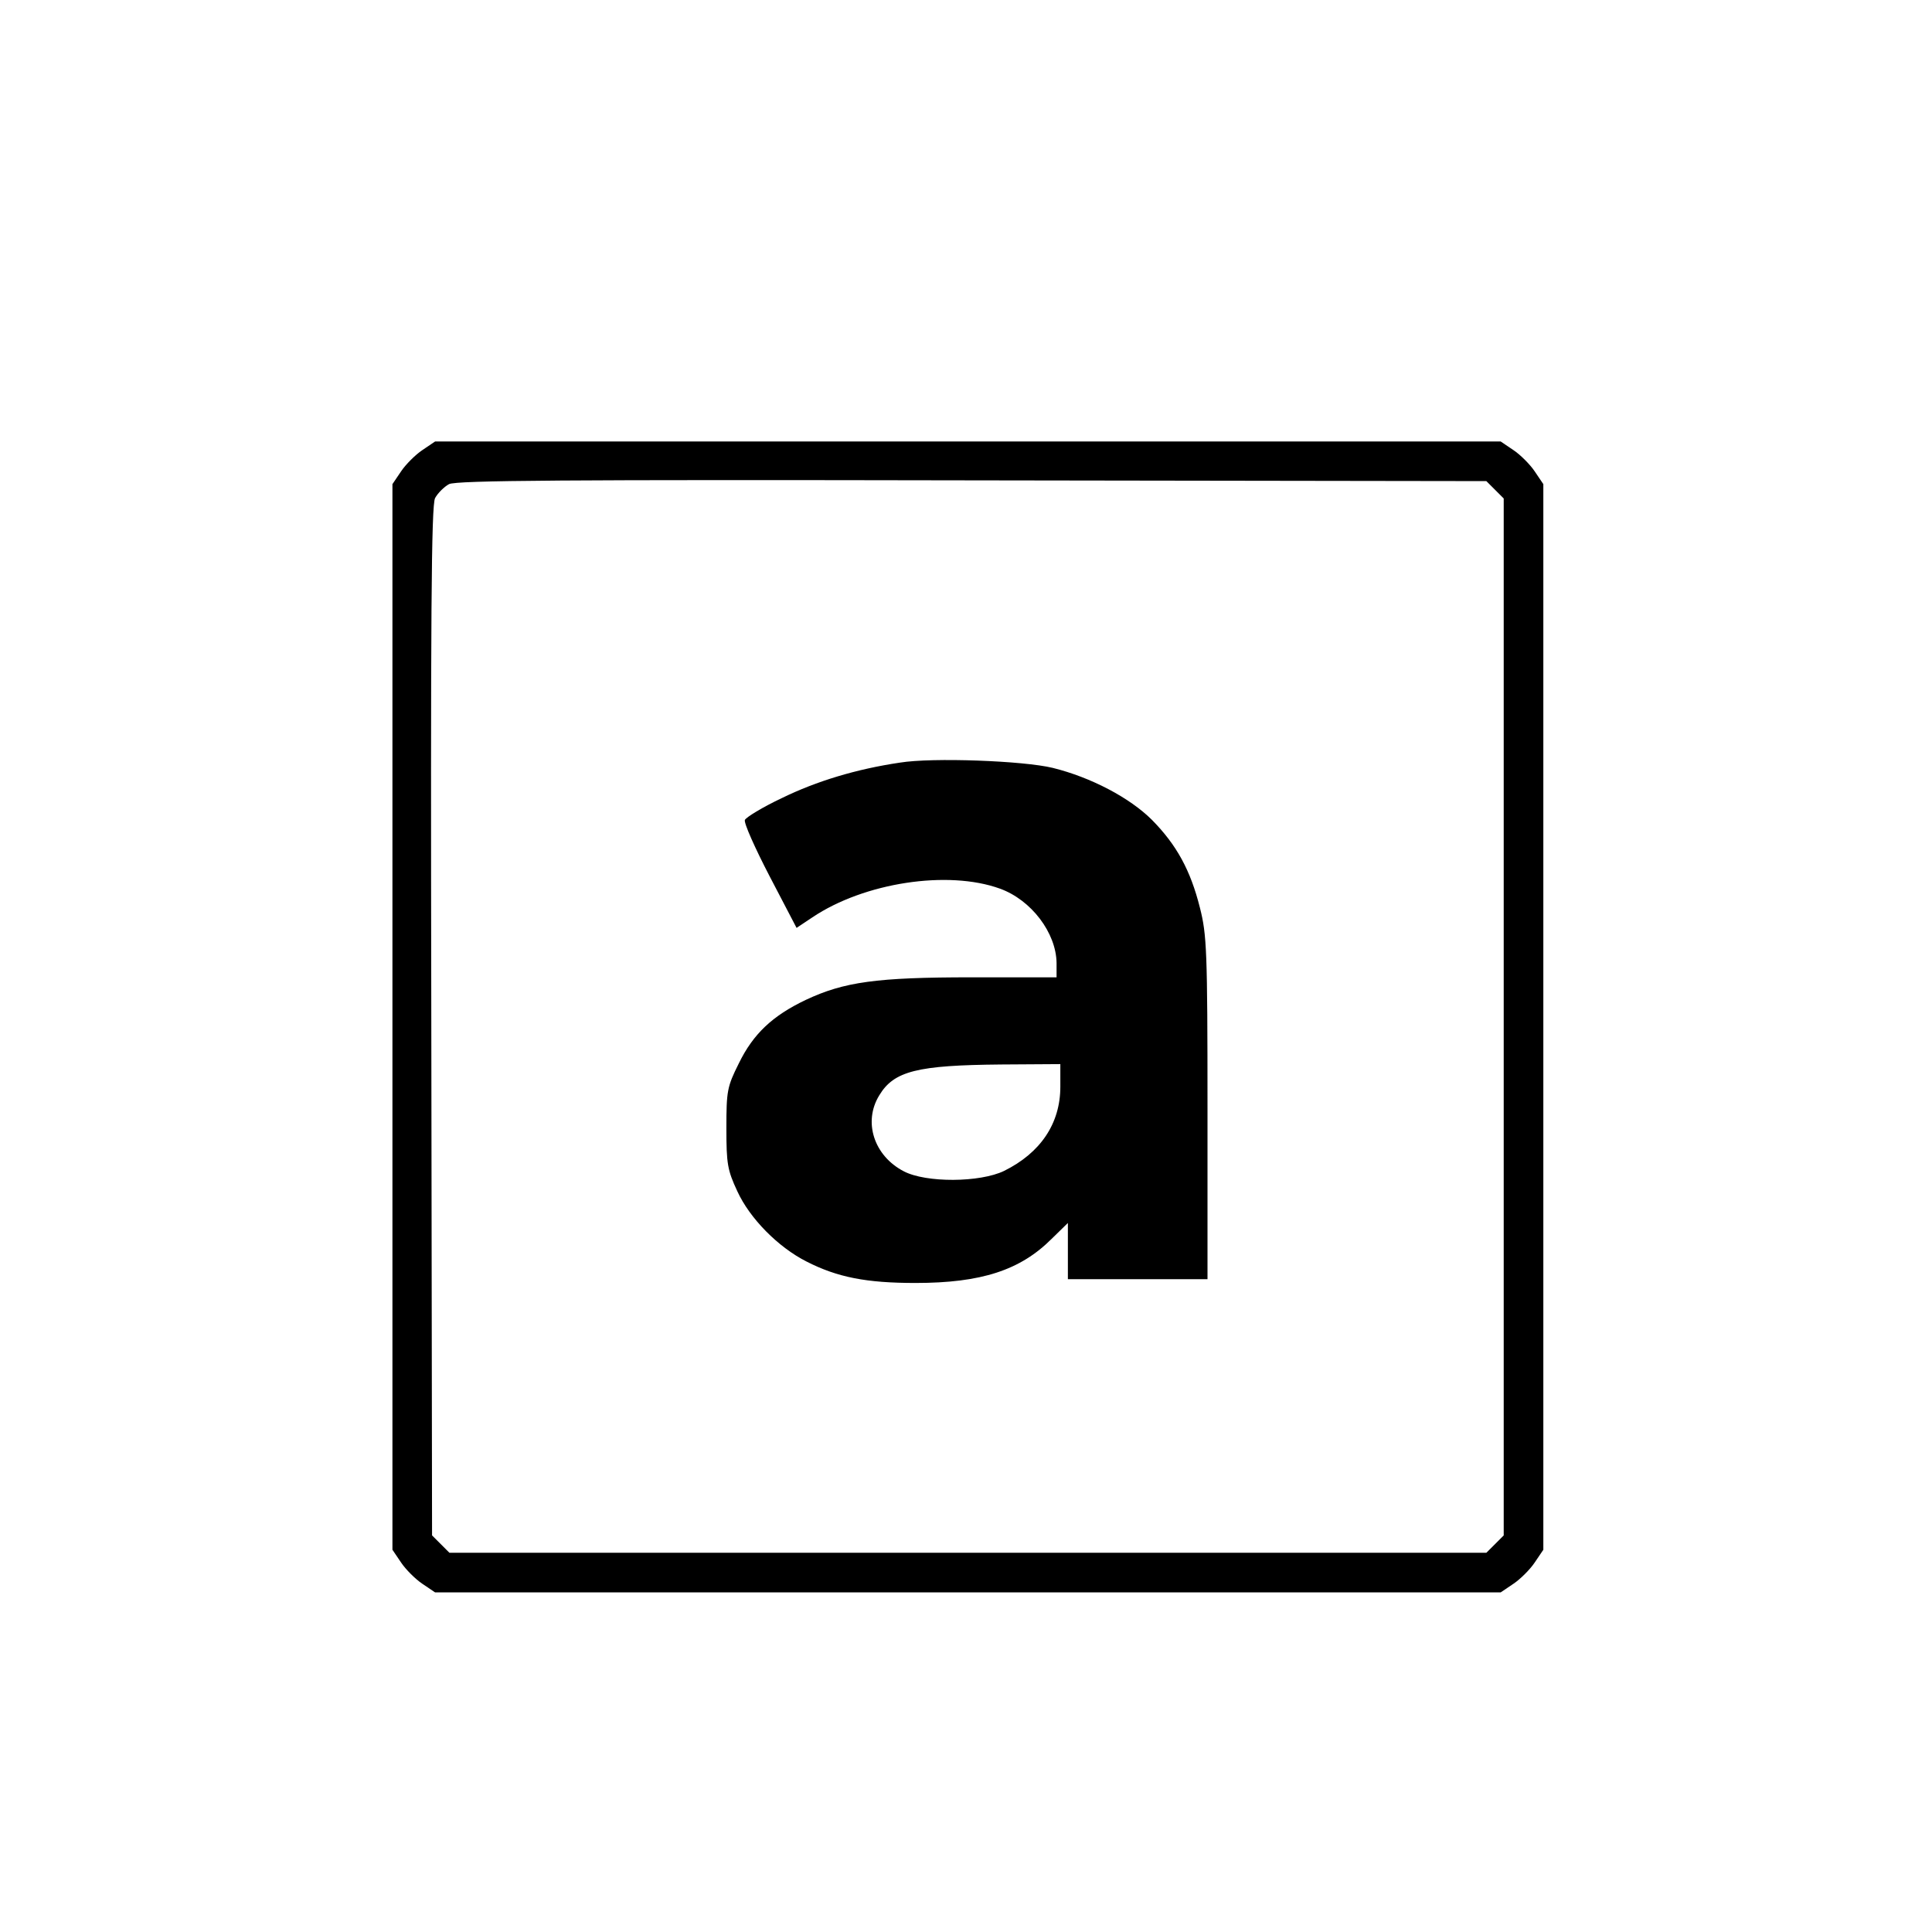
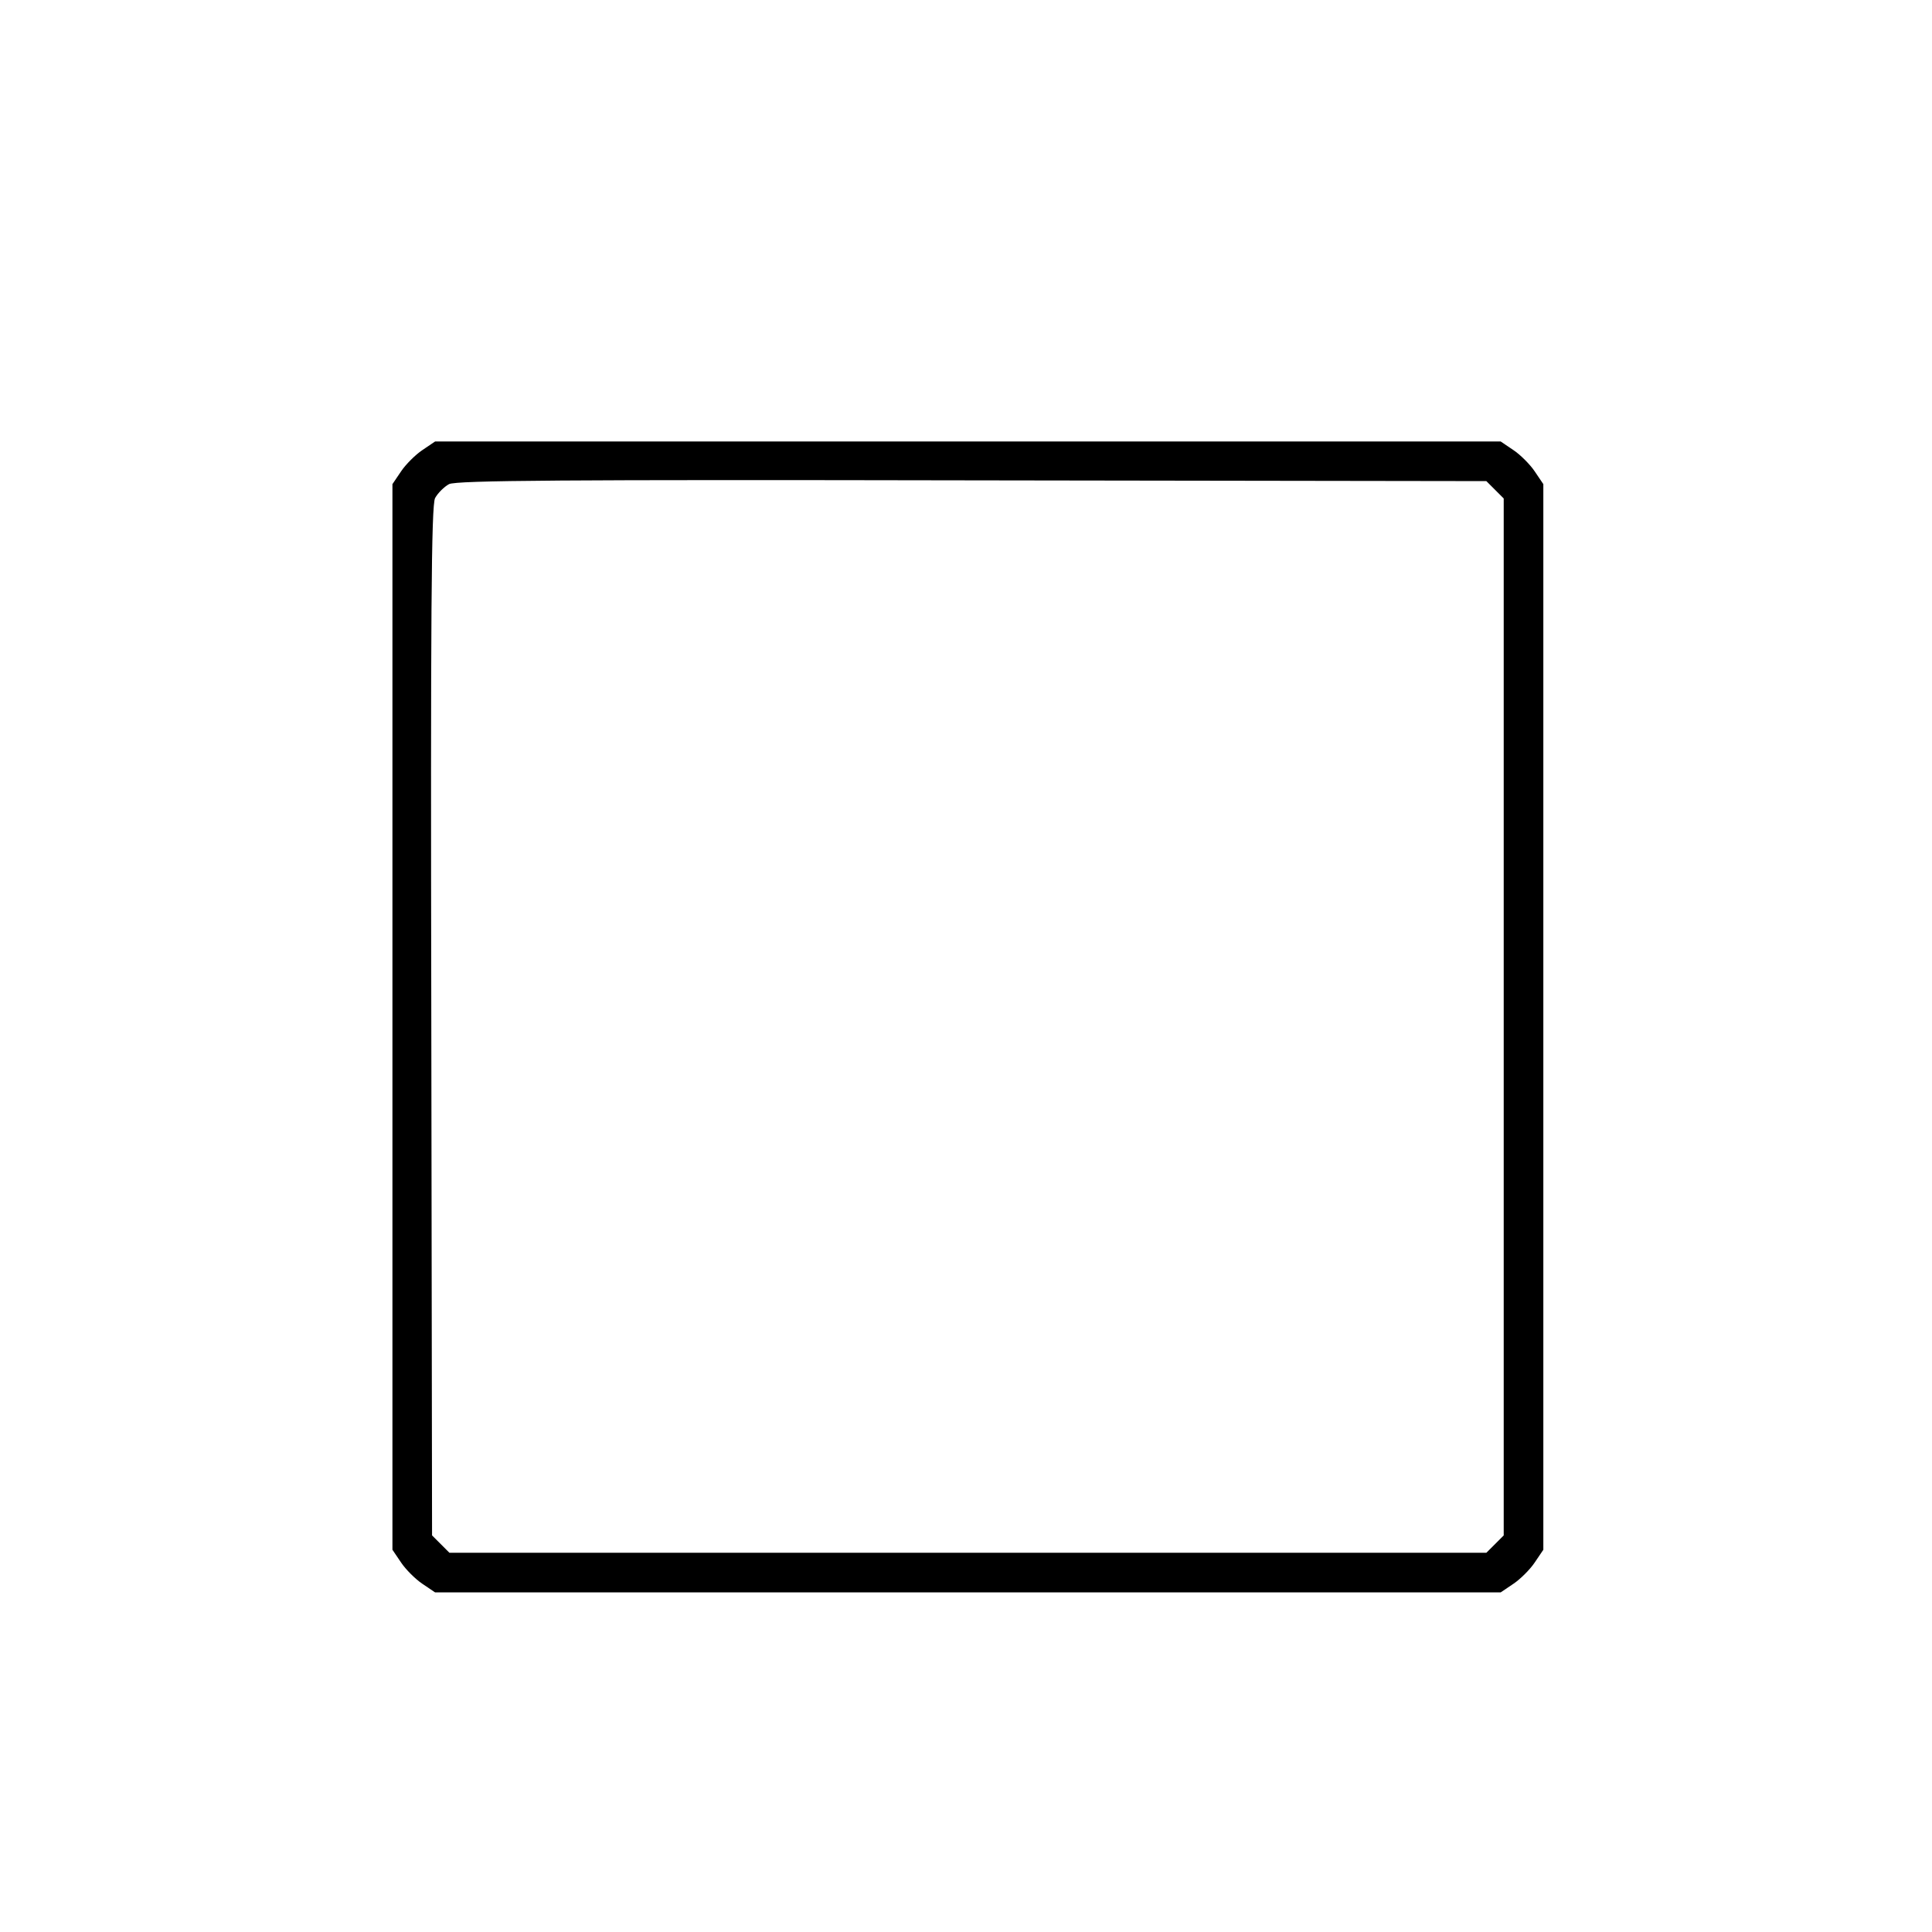
<svg xmlns="http://www.w3.org/2000/svg" version="1.0" width="512pt" height="512pt" viewBox="0 0 512 512" preserveAspectRatio="xMidYMid meet">
  <g transform="translate(0,512) scale(0.1,-0.1)" fill="#000000" stroke="none">
    <path d="M1119 3927 c-18 -12 -44 -38 -56 -56 l-23 -34 0 -1412 0 -1412 23 -34 c12 -18 38 -44 56 -56 l34 -23 1412 0 1412 0 34 23 c18 12 44 38 56 56 l23 34 0 1412 0 1412 -23 34 c-12 18 -38 44 -56 56 l-34 23 -1412 0 -1412 0 -34 -23z m2843 -105 l23 -23 0 -1374 0 -1374 -23 -23 -23 -23 -1374 0 -1374 0 -23 23 -23 23 -2 1362 c-2 1080 0 1367 10 1387 7 13 24 30 37 37 20 10 307 12 1387 10 l1362 -2 23 -23z" />
-     <path d="M2385 3099 c-115 -17 -221 -49 -313 -94 -51 -24 -95 -51 -98 -58 -3 -8 27 -75 66 -150 l71 -136 42 28 c137 92 359 126 497 76 83 -30 149 -117 150 -197 l0 -38 -225 0 c-252 0 -338 -12 -440 -60 -88 -42 -139 -90 -177 -168 -31 -62 -33 -73 -33 -172 0 -95 3 -111 29 -167 33 -72 108 -148 183 -186 82 -42 159 -57 289 -57 175 0 278 34 361 117 l43 42 0 -74 0 -75 185 0 185 0 0 453 c0 419 -2 460 -20 531 -25 100 -62 167 -127 233 -59 59 -162 113 -263 138 -78 19 -319 28 -405 14z m425 -859 c0 -97 -52 -175 -149 -223 -64 -31 -207 -32 -266 -1 -79 41 -108 131 -65 201 39 65 101 80 323 82 l157 1 0 -60z" />
  </g>
</svg>